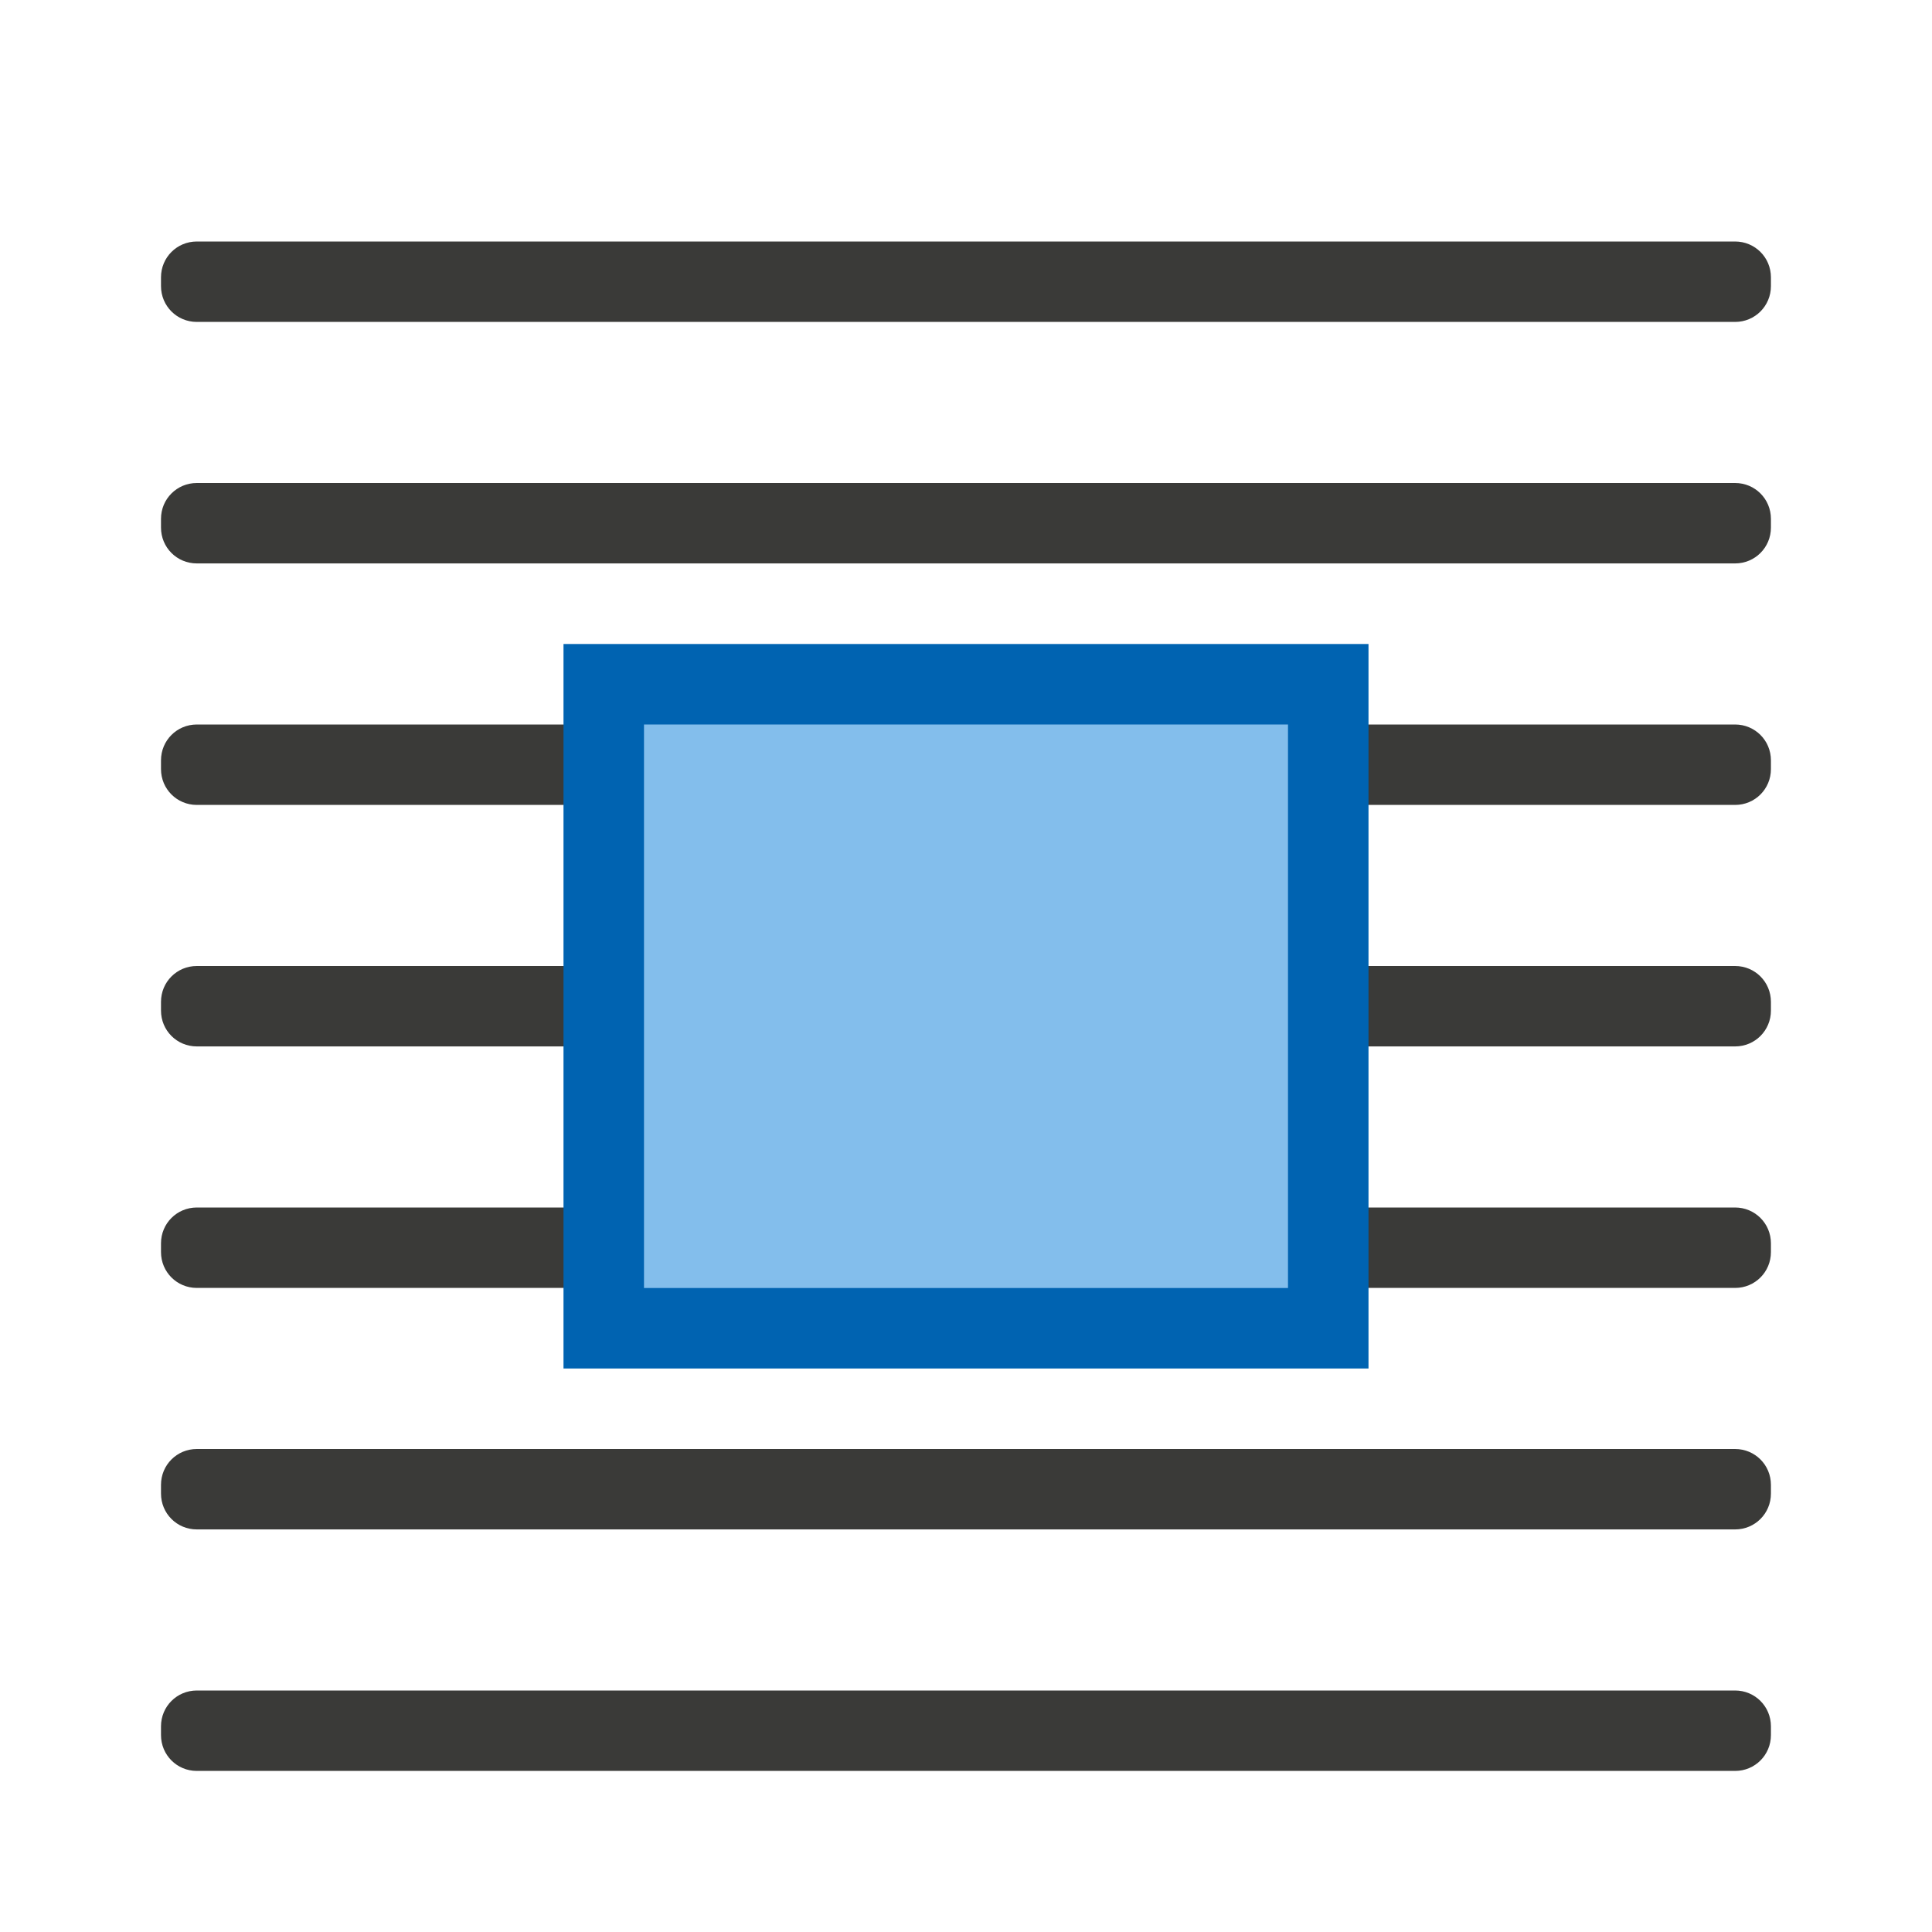
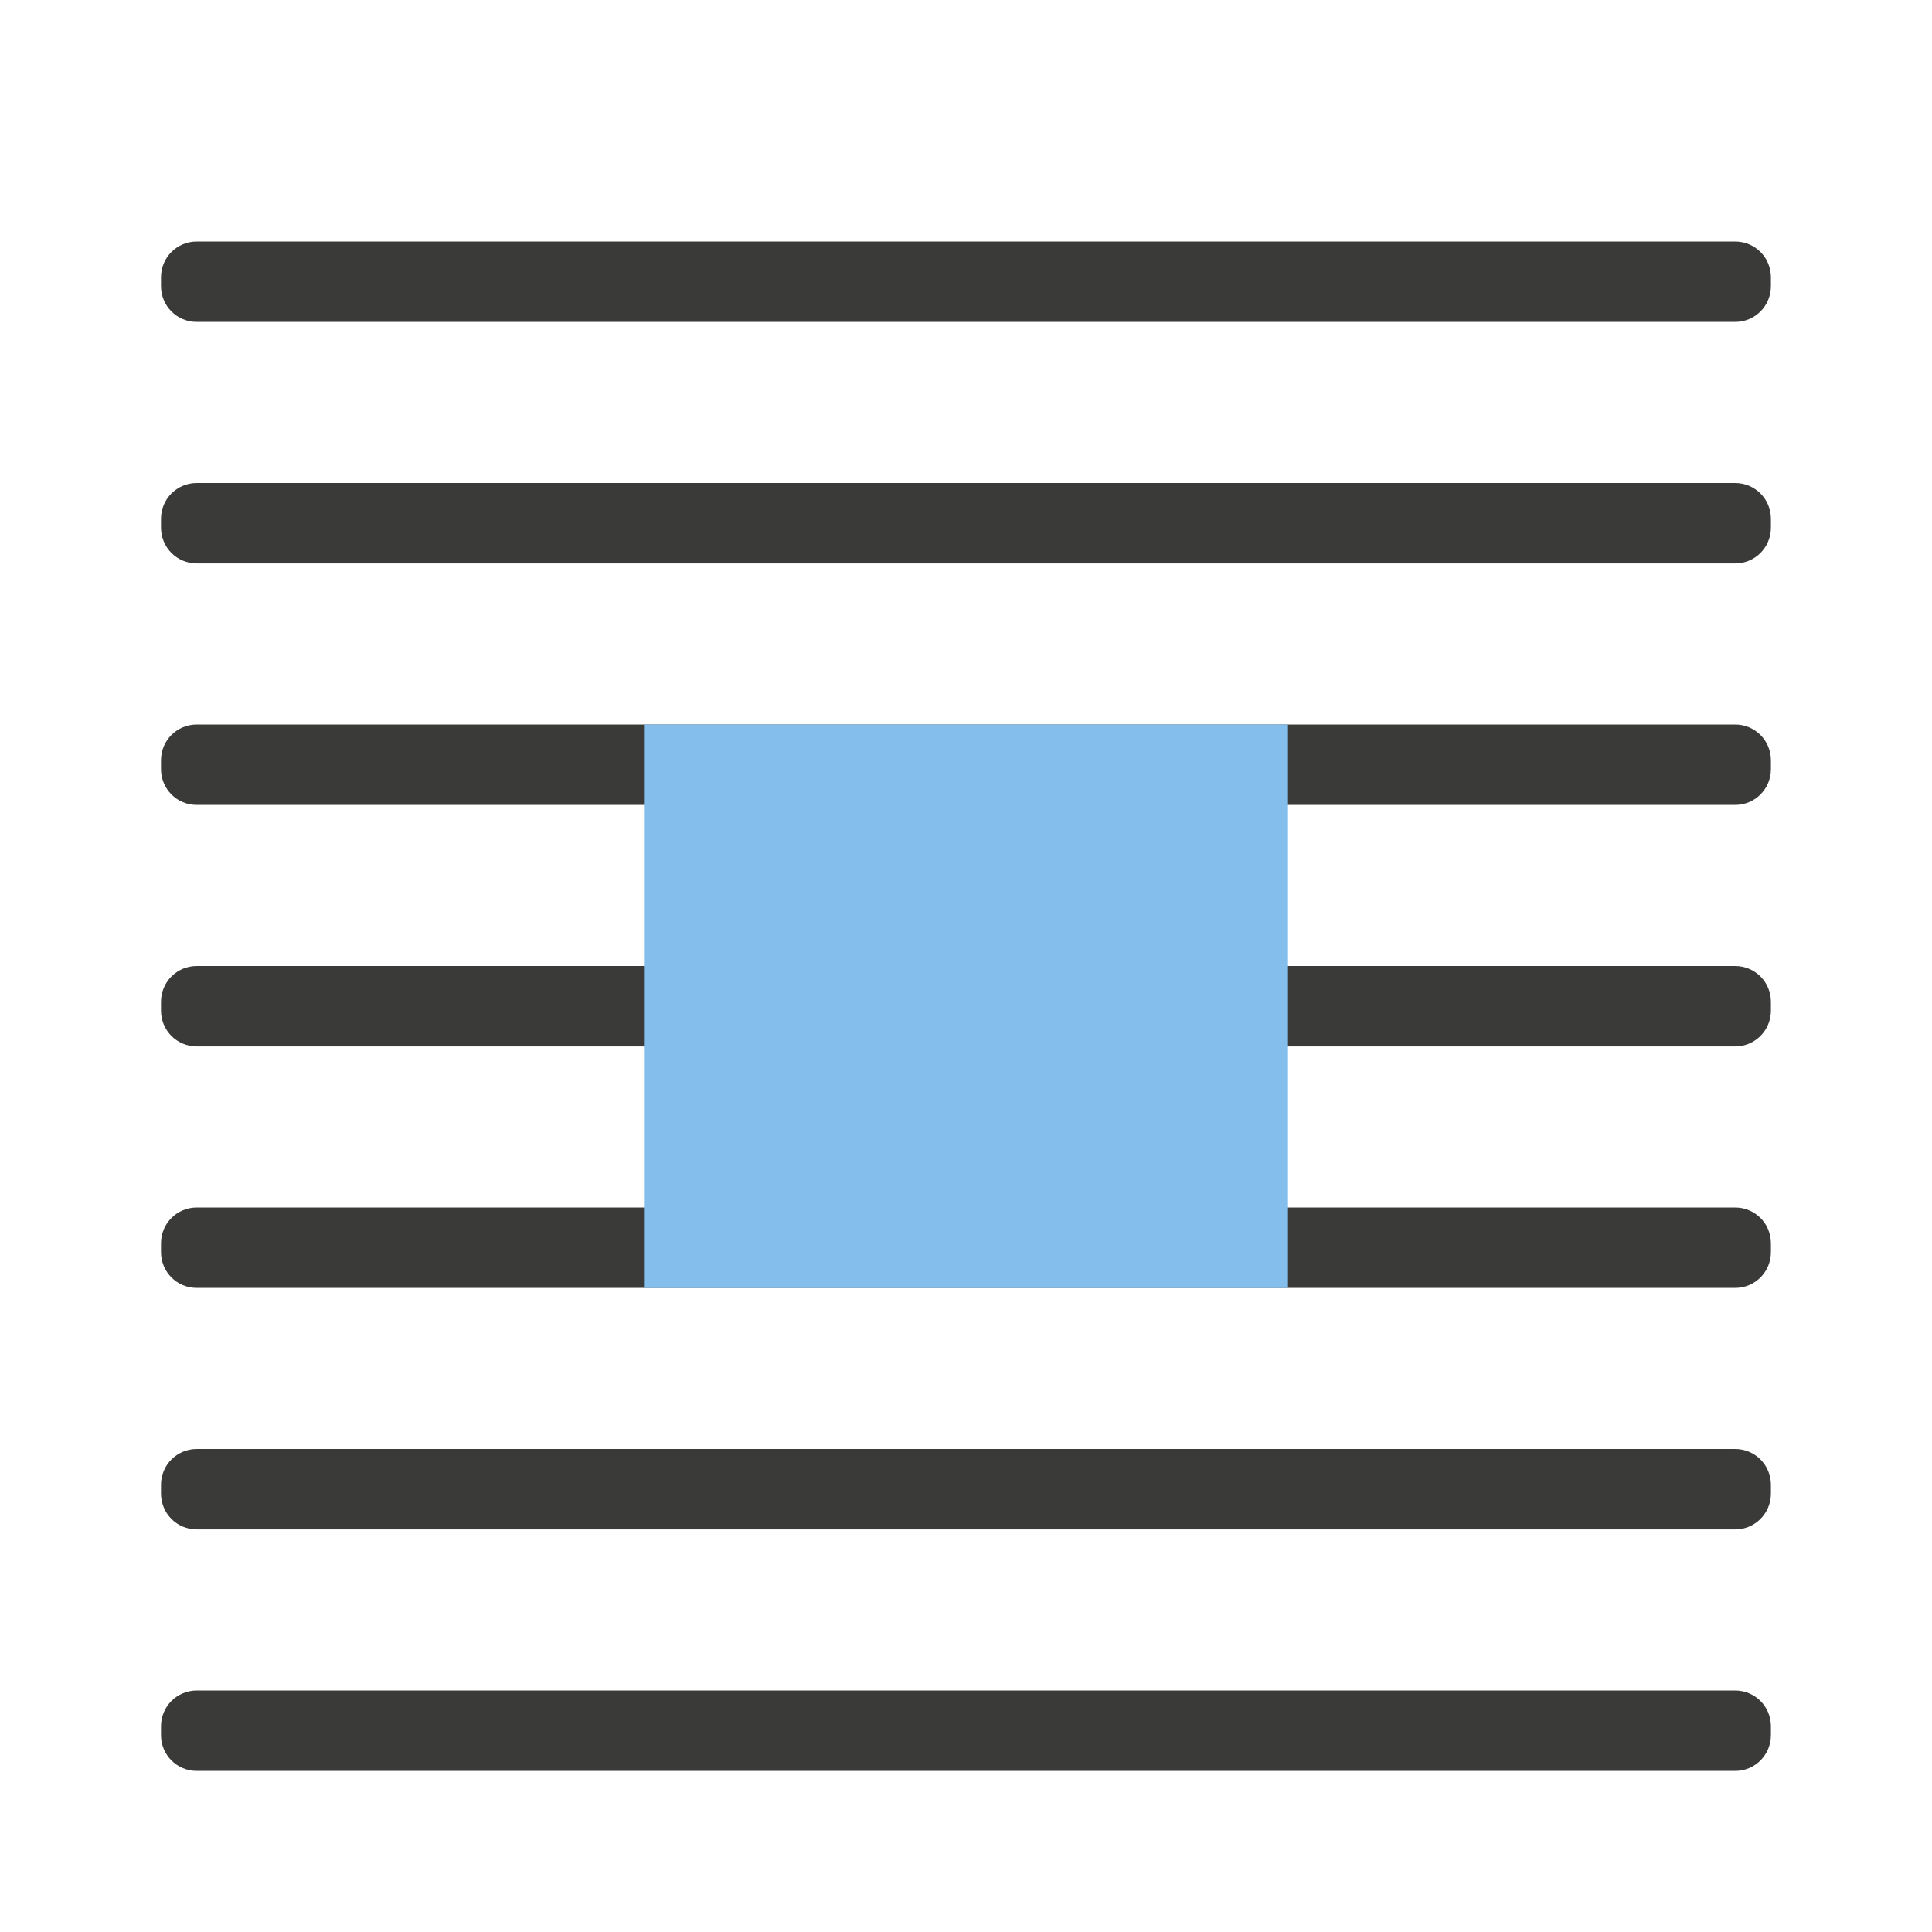
<svg xmlns="http://www.w3.org/2000/svg" viewBox="0 0 24 24">
  <path d="m2.445 3c-.247 0-.445.198-.445.445v.109c0 .247.198.445.445.445h19.109c.247 0 .445-.198.445-.445v-.109c0-.247-.198-.445-.445-.445zm0 3c-.247 0-.445.198-.445.445v.109c0 .247.198.445.445.445h19.109c.247 0 .445-.198.445-.445v-.109c0-.247-.198-.445-.445-.445zm0 3c-.247 0-.445.198-.445.445v.109c0 .247.198.445.445.445h19.109c.247 0 .445-.198.445-.445v-.109c0-.247-.198-.445-.445-.445zm0 3c-.247 0-.445.198-.445.445v.109c0 .247.198.445.445.445h19.109c.247 0 .445-.198.445-.445v-.109c0-.247-.198-.445-.445-.445zm0 3c-.247 0-.445.198-.445.445v.109c0 .247.198.445.445.445h19.109c.247 0 .445-.198.445-.445v-.109c0-.247-.198-.445-.445-.445zm0 3c-.247 0-.445.198-.445.445v.109c0 .247.198.445.445.445h19.109c.247 0 .445-.198.445-.445v-.109c0-.247-.198-.445-.445-.445zm0 3c-.247 0-.445.198-.445.445v.109c0 .247.198.445.445.445h19.109c.247 0 .445-.198.445-.445v-.109c0-.247-.198-.445-.445-.445z" fill="#3a3a38" />
-   <path d="m7 8h10v9h-10z" fill="#0063b1" />
  <path d="m8 9h8v7h-8z" fill="#83beec" />
</svg>